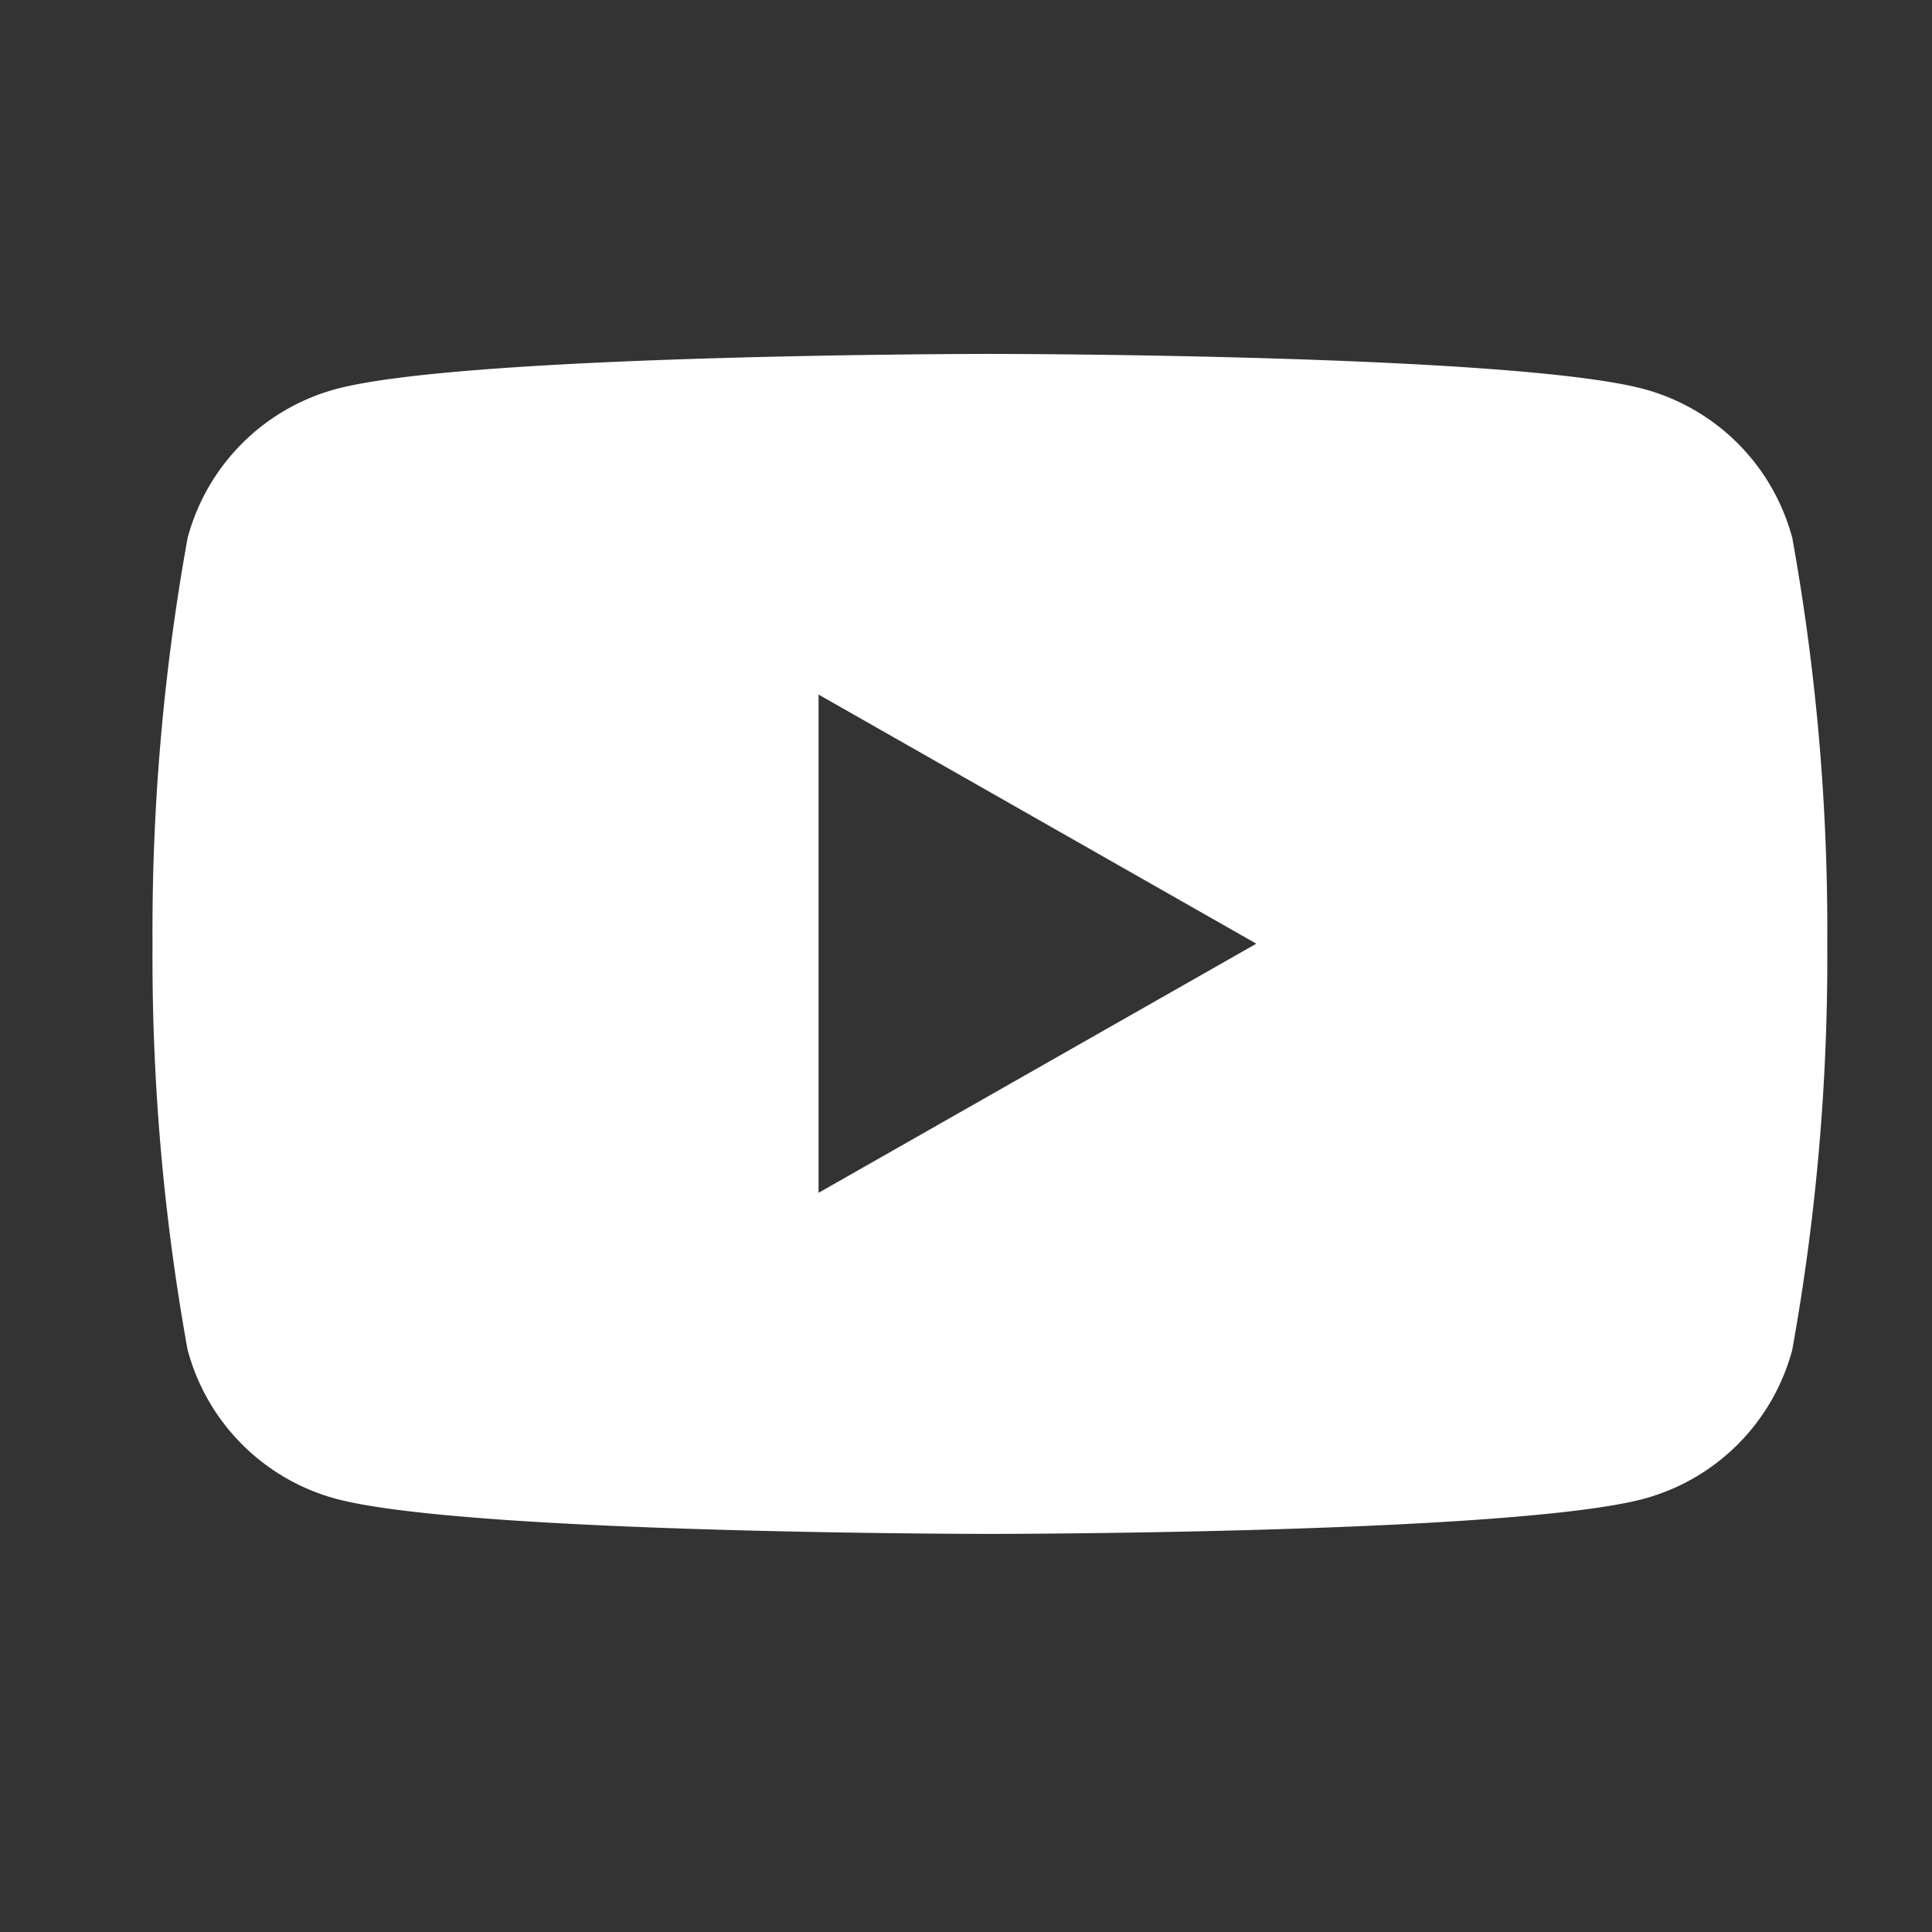
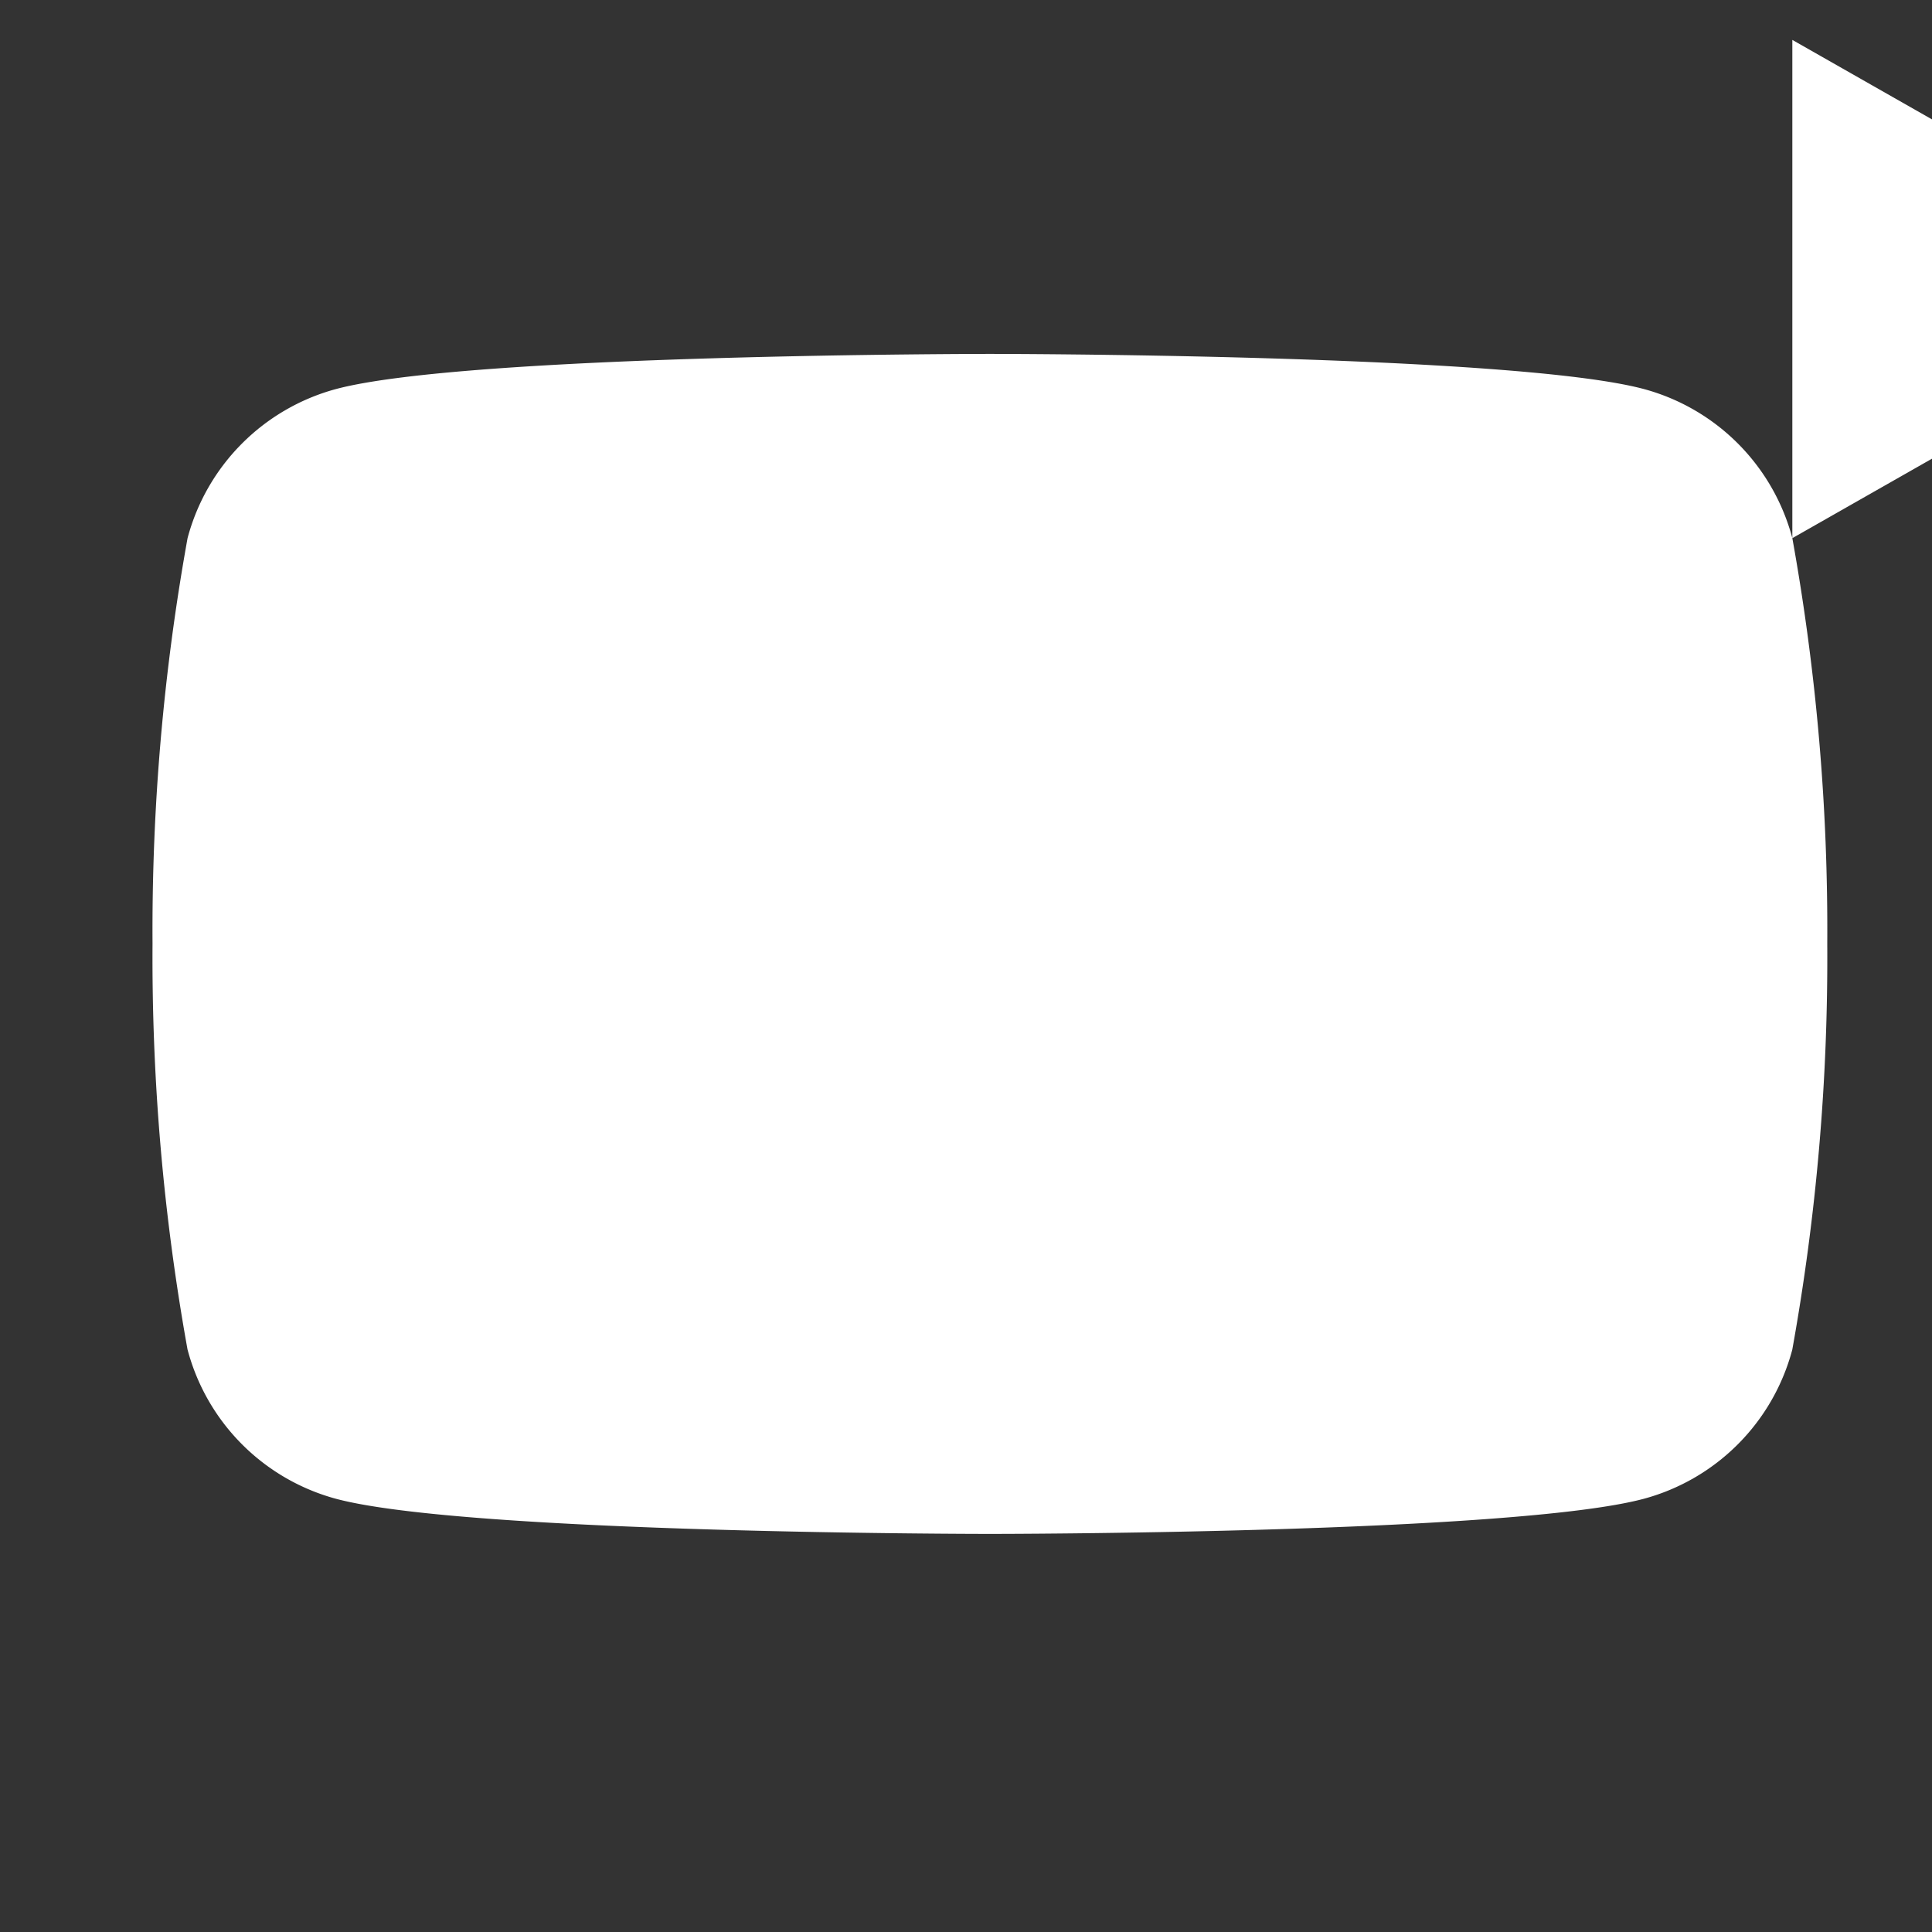
<svg xmlns="http://www.w3.org/2000/svg" width="38" height="38" viewBox="0 0 38 38">
  <rect x="0" y="0" width="38" height="38" fill="#333333" stroke="none" />
  <g id="f_ico_04" transform="translate(-1007 -16717)">
-     <rect id="長方形_103" data-name="長方形 103" width="38" height="38" transform="translate(1007 16717)" fill="none" />
    <g id="グループ_412" data-name="グループ 412" transform="translate(1002 16689.961)">
-       <path id="パス_337" data-name="パス 337" d="M40.253,37.624a4.139,4.139,0,0,0-2.912-2.931C34.772,34,24.471,34,24.471,34s-10.3,0-12.87.693a4.139,4.139,0,0,0-2.912,2.931A43.417,43.417,0,0,0,8,45.6a43.417,43.417,0,0,0,.688,7.98A4.139,4.139,0,0,0,11.6,56.516c2.569.693,12.87.693,12.87.693s10.3,0,12.87-.693a4.139,4.139,0,0,0,2.912-2.931,43.417,43.417,0,0,0,.688-7.98A43.417,43.417,0,0,0,40.253,37.624ZM21.1,50.5v-9.8l8.61,4.9Z" fill="#fff" />
+       <path id="パス_337" data-name="パス 337" d="M40.253,37.624a4.139,4.139,0,0,0-2.912-2.931C34.772,34,24.471,34,24.471,34s-10.3,0-12.87.693a4.139,4.139,0,0,0-2.912,2.931A43.417,43.417,0,0,0,8,45.6a43.417,43.417,0,0,0,.688,7.98A4.139,4.139,0,0,0,11.6,56.516c2.569.693,12.87.693,12.87.693s10.3,0,12.87-.693a4.139,4.139,0,0,0,2.912-2.931,43.417,43.417,0,0,0,.688-7.98A43.417,43.417,0,0,0,40.253,37.624Zv-9.8l8.61,4.9Z" fill="#fff" />
    </g>
  </g>
</svg>